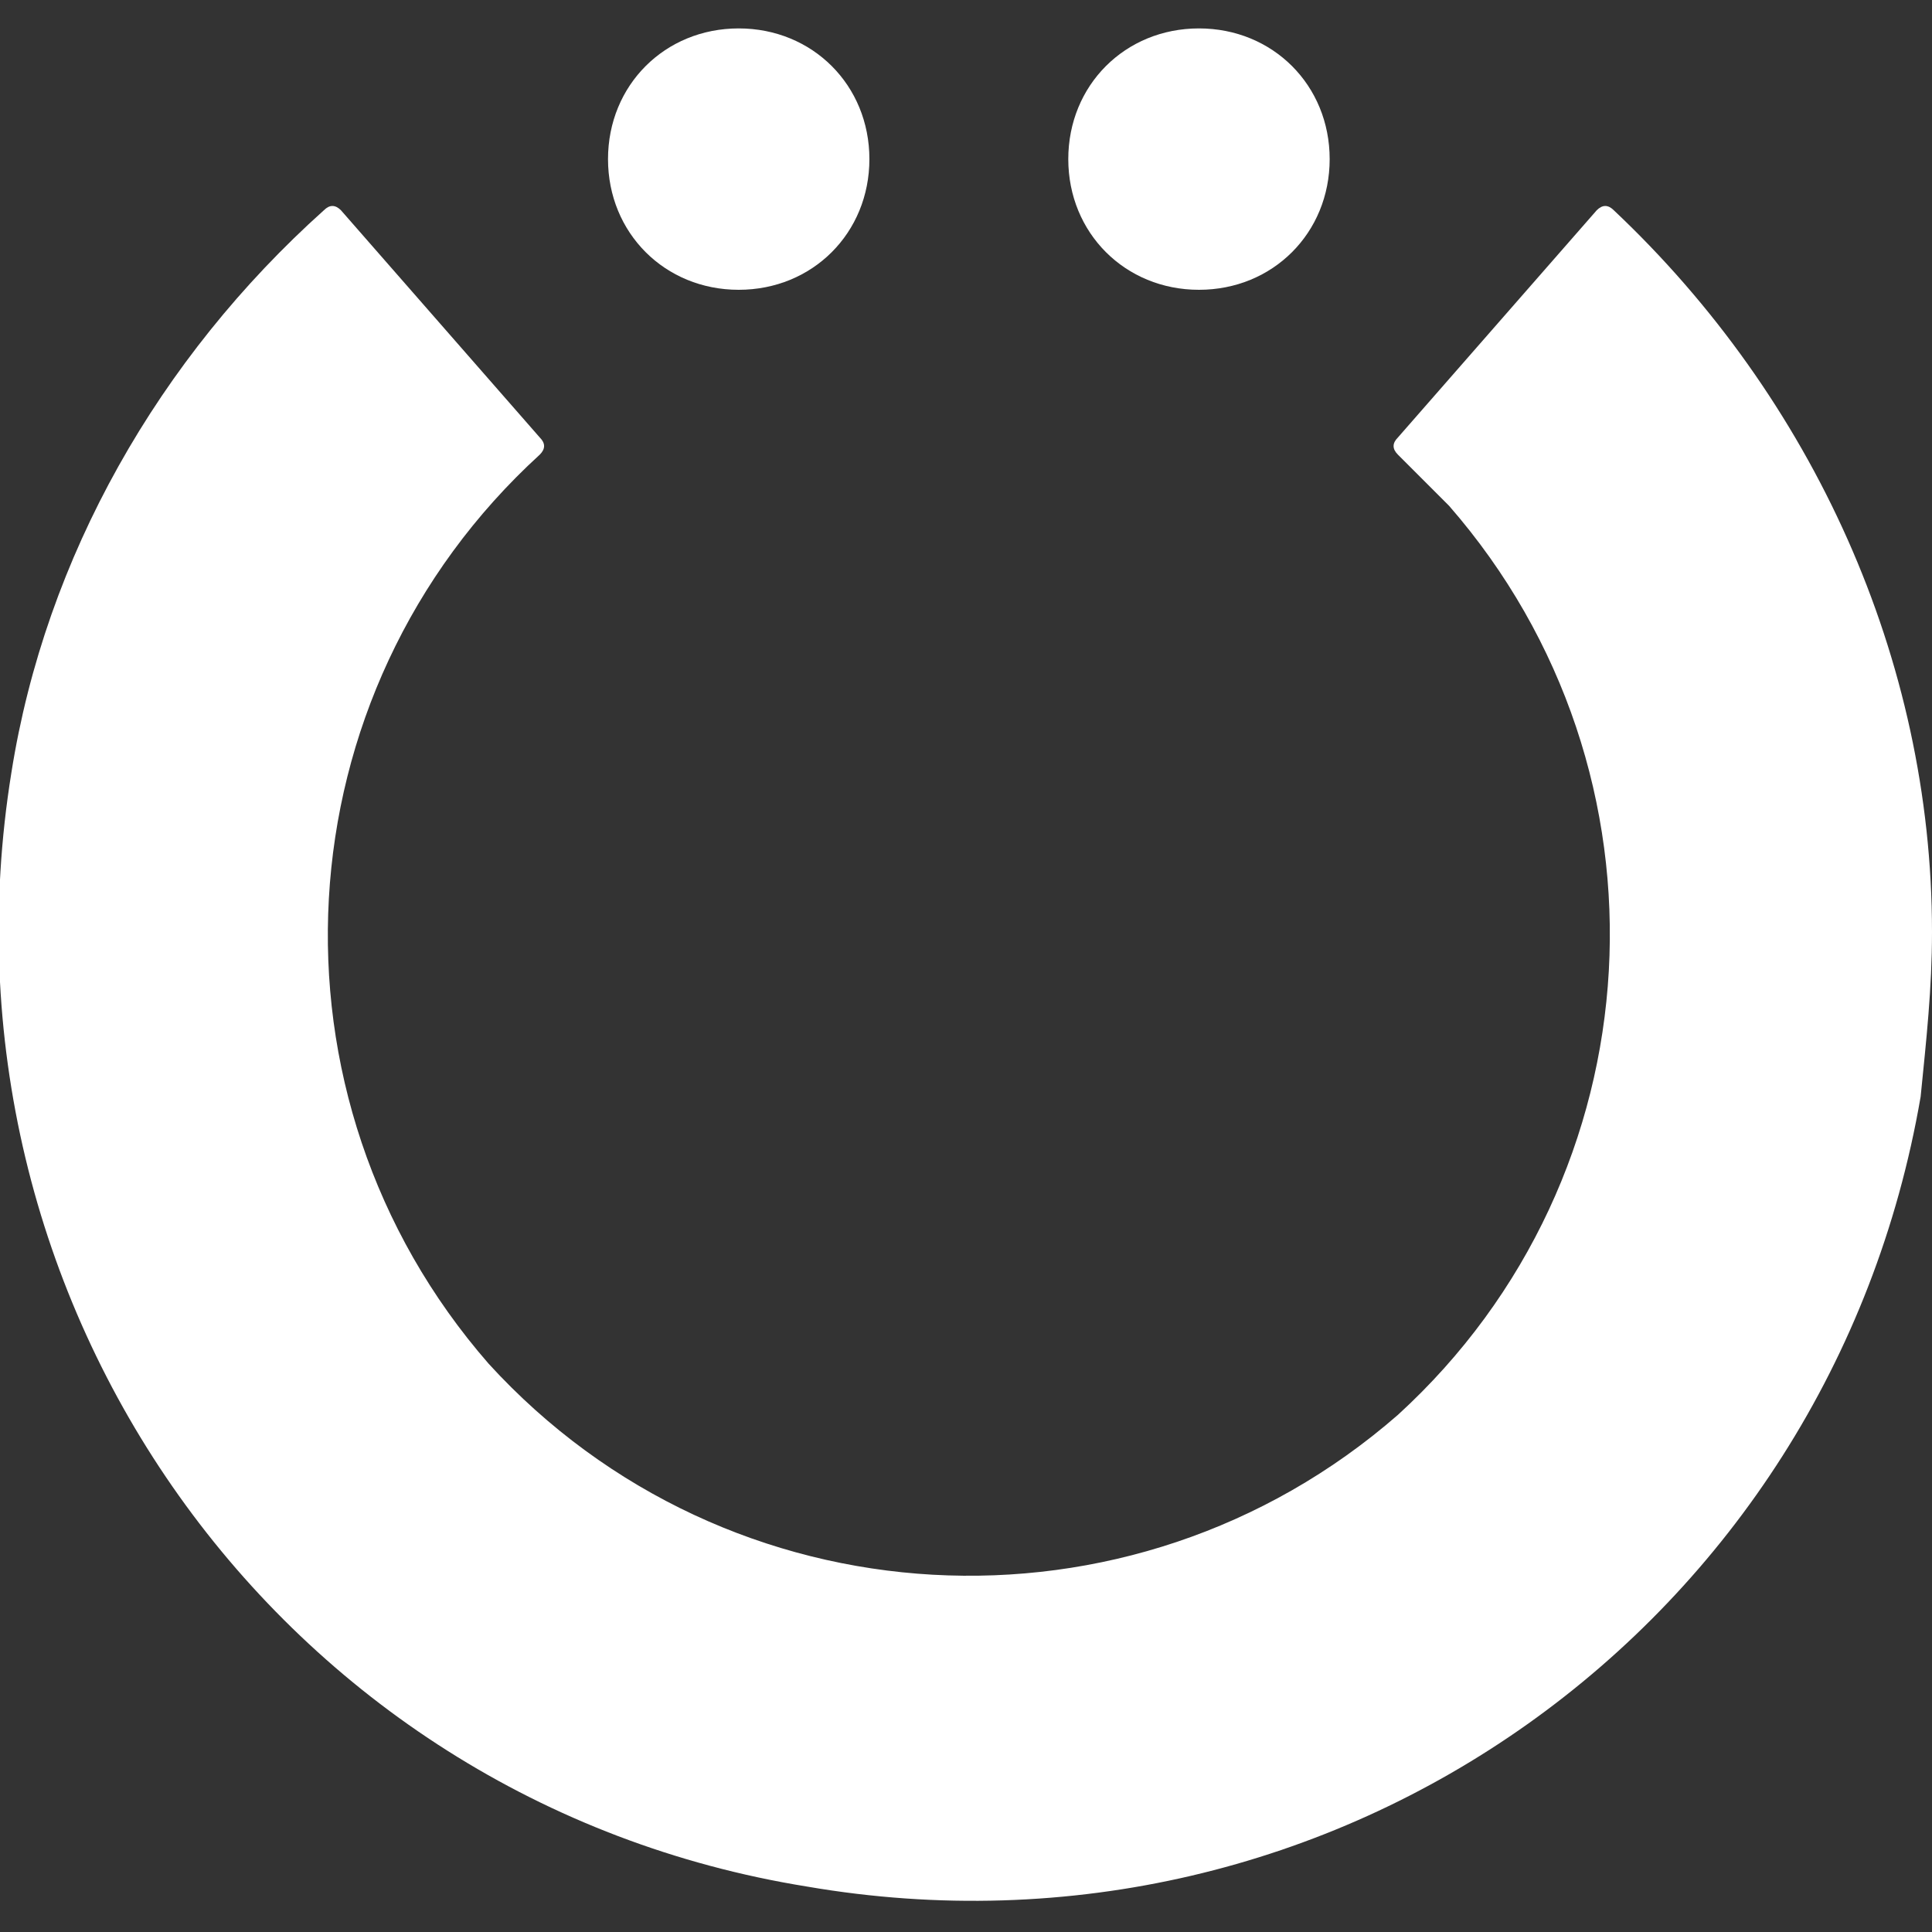
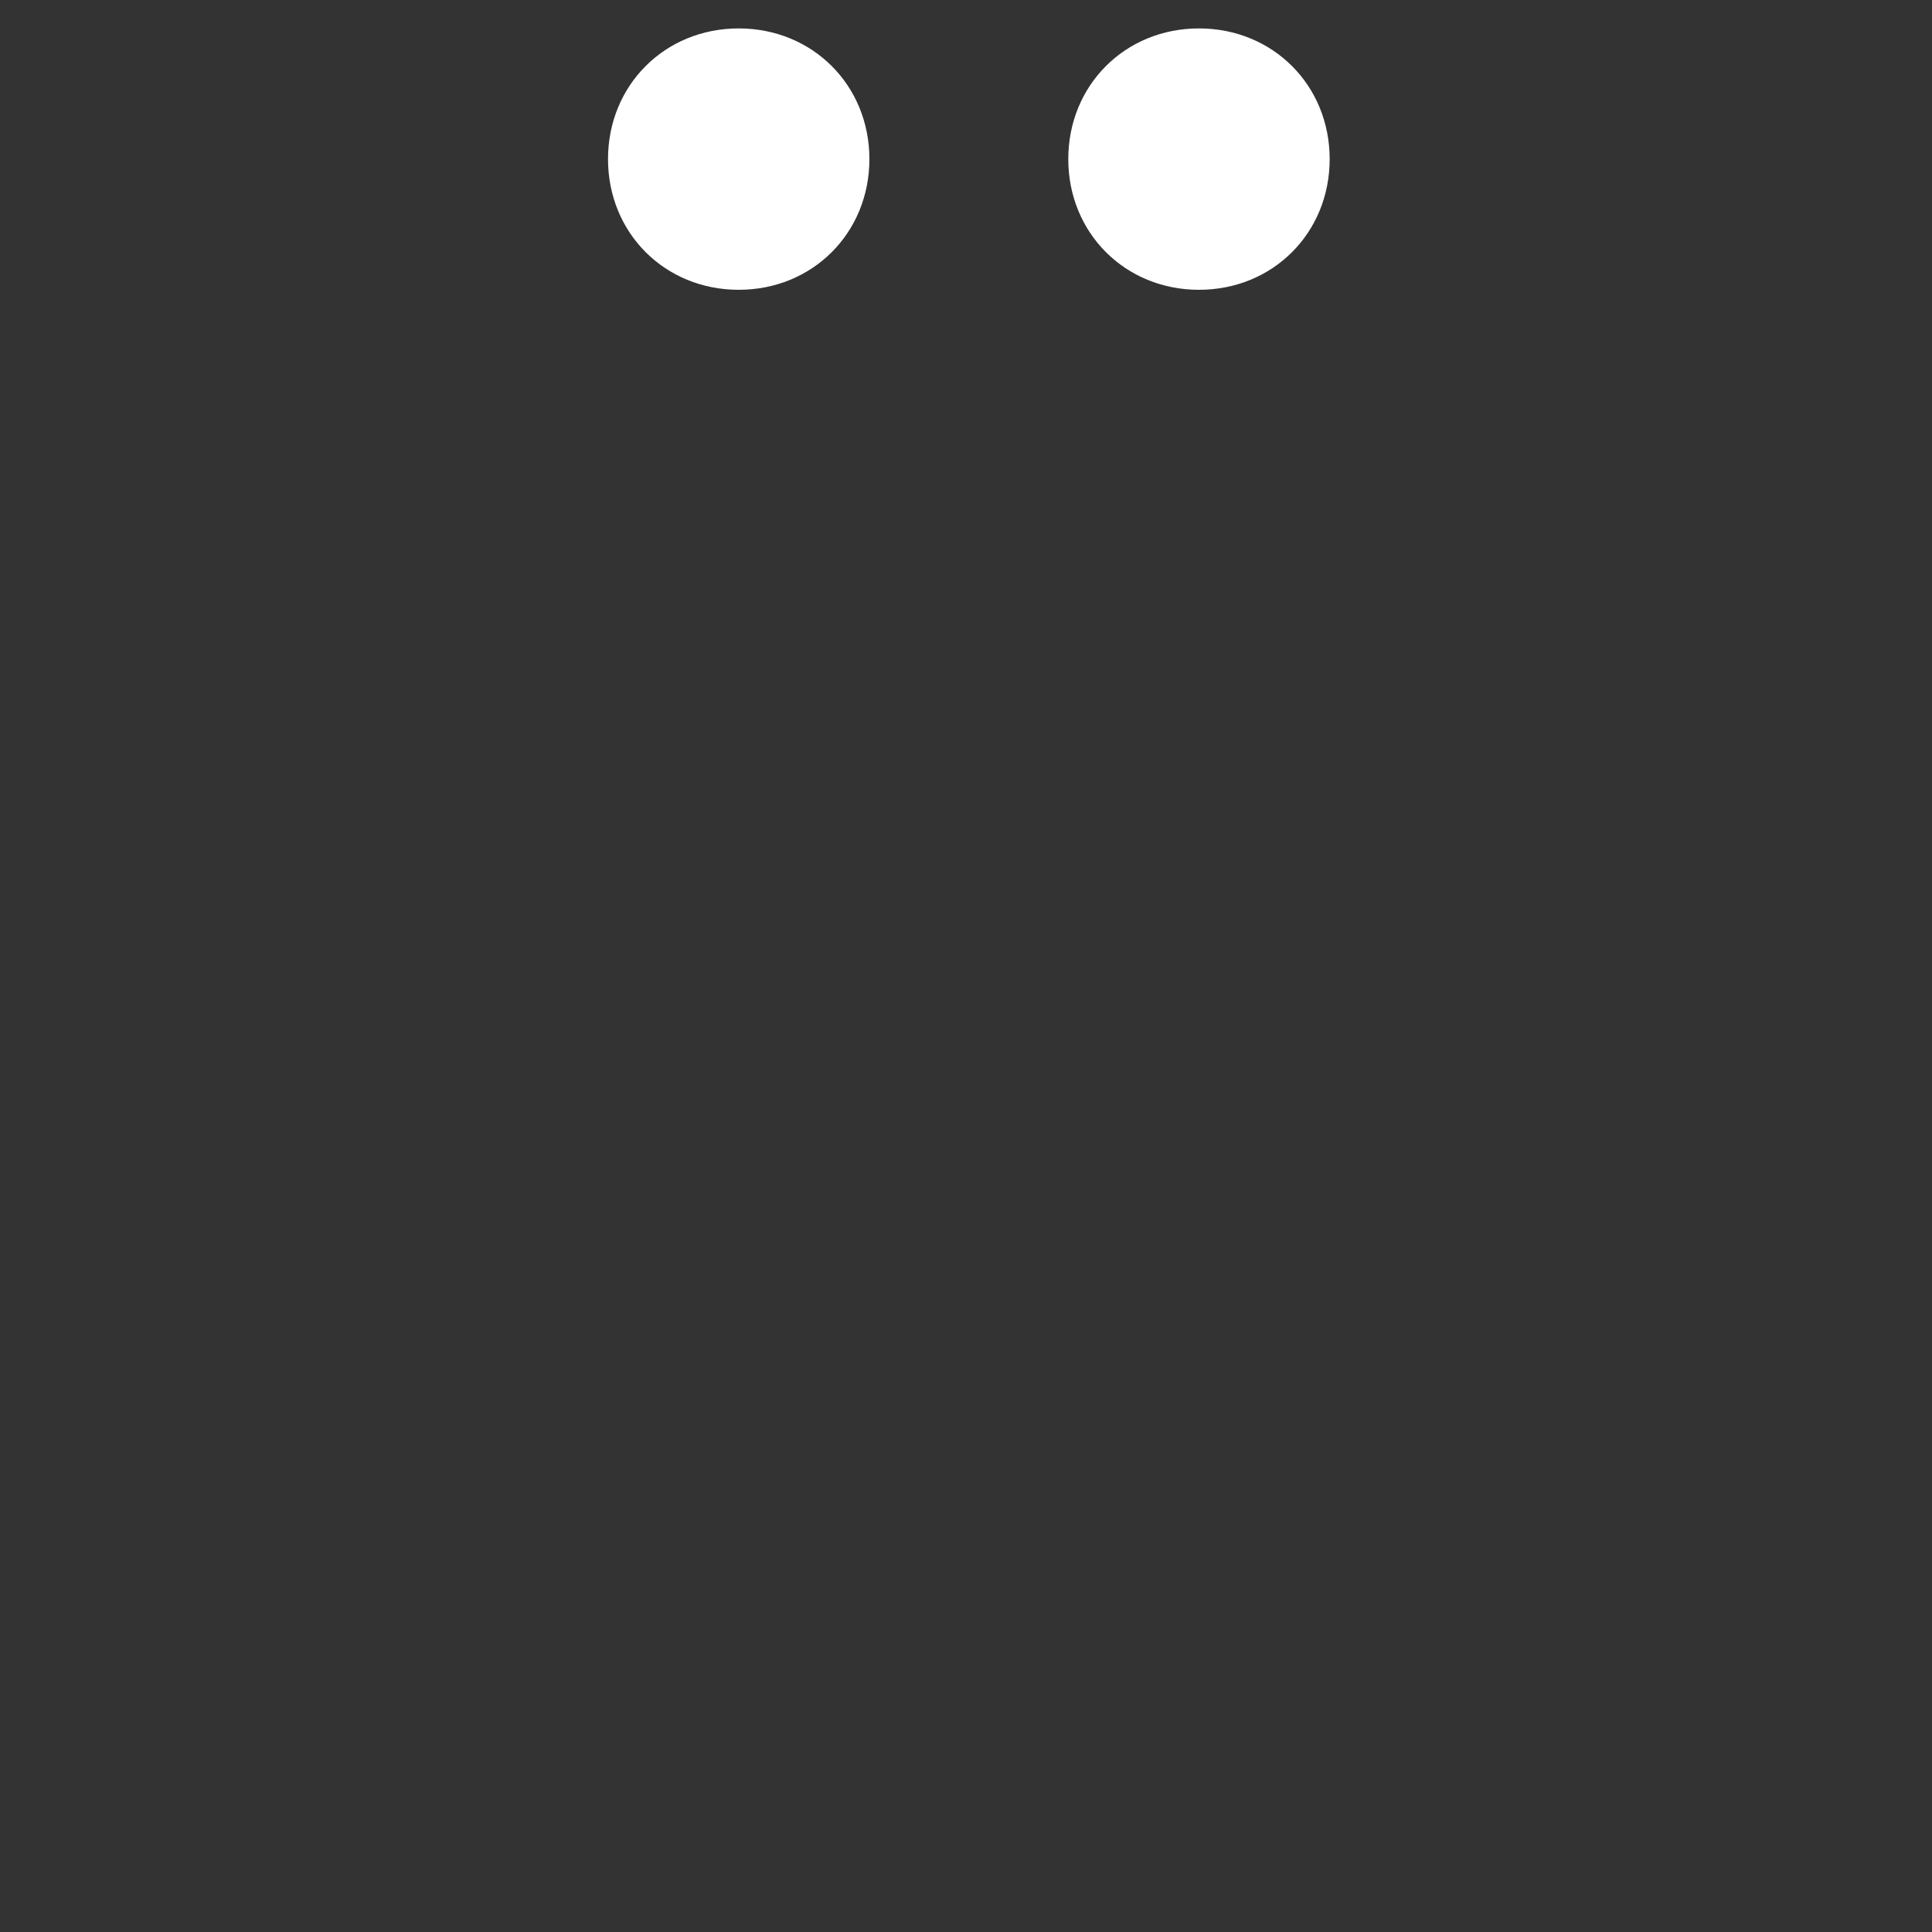
<svg xmlns="http://www.w3.org/2000/svg" version="1.1" id="レイヤー_1" x="0px" y="0px" viewBox="0 0 34 34" style="enable-background:new 0 0 34 34;" xml:space="preserve">
  <rect x="0" y="0" width="34" height="34" fill="#333333" stroke="none" />
  <style type="text/css">
	.st0{fill:#FFFFFF;}
</style>
  <g id="グループ_633" transform="translate(-930.141 -322.475)">
    <g id="グループ_402" transform="translate(930.141 322.475)">
-       <path id="パス_1286" class="st0" d="M34,16.4c0,1-0.1,1.9-0.2,2.9c-1.6,9.3-10.3,15.5-19.6,13.9C4.9,31.7-1.3,22.9,0.2,13.6    c0.6-3.8,2.6-7.3,5.5-9.9c0.1-0.1,0.2-0.1,0.3,0c0,0,0,0,0,0l3.5,4c0.1,0.1,0.1,0.2,0,0.3c-4.6,4.2-5,11.3-0.9,16    c4.2,4.6,11.3,5,16,0.9c4.6-4.2,5-11.3,0.9-16c-0.3-0.3-0.6-0.6-0.9-0.9c-0.1-0.1-0.1-0.2,0-0.3l3.5-4c0.1-0.1,0.2-0.1,0.3,0    c0,0,0,0,0,0C31.9,7,34,11.6,34,16.4z" />
-       <path id="長方形_63" class="st0" d="M10.7,2.8L10.7,2.8c0-1.3,1-2.3,2.3-2.3l0,0c1.3,0,2.3,1,2.3,2.3l0,0c0,1.3-1,2.3-2.3,2.3    l0,0C11.7,5.1,10.7,4.1,10.7,2.8z" />
+       <path id="長方形_63" class="st0" d="M10.7,2.8L10.7,2.8c0-1.3,1-2.3,2.3-2.3l0,0c1.3,0,2.3,1,2.3,2.3l0,0c0,1.3-1,2.3-2.3,2.3    C11.7,5.1,10.7,4.1,10.7,2.8z" />
      <path id="長方形_64" class="st0" d="M18.8,2.8L18.8,2.8c0-1.3,1-2.3,2.3-2.3l0,0c1.3,0,2.3,1,2.3,2.3l0,0c0,1.3-1,2.3-2.3,2.3    l0,0C19.8,5.1,18.8,4.1,18.8,2.8z" />
    </g>
  </g>
</svg>